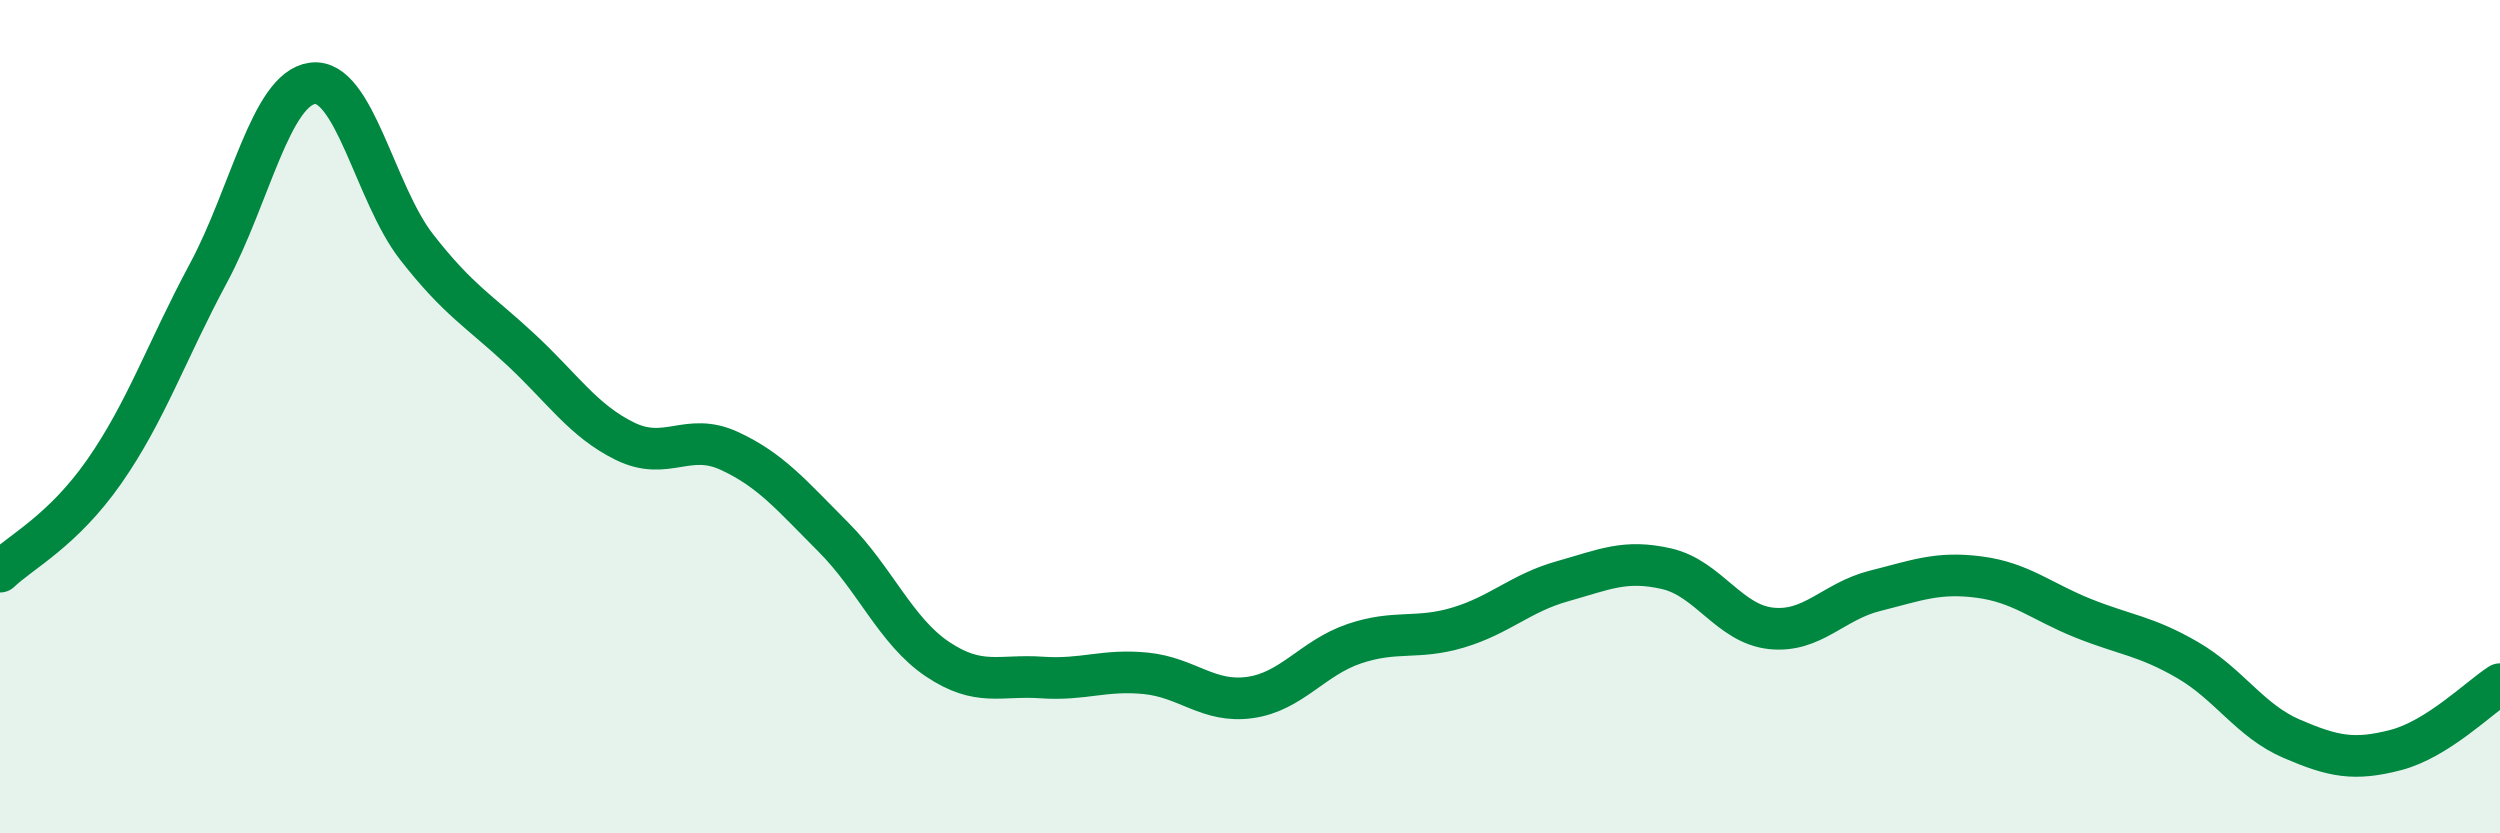
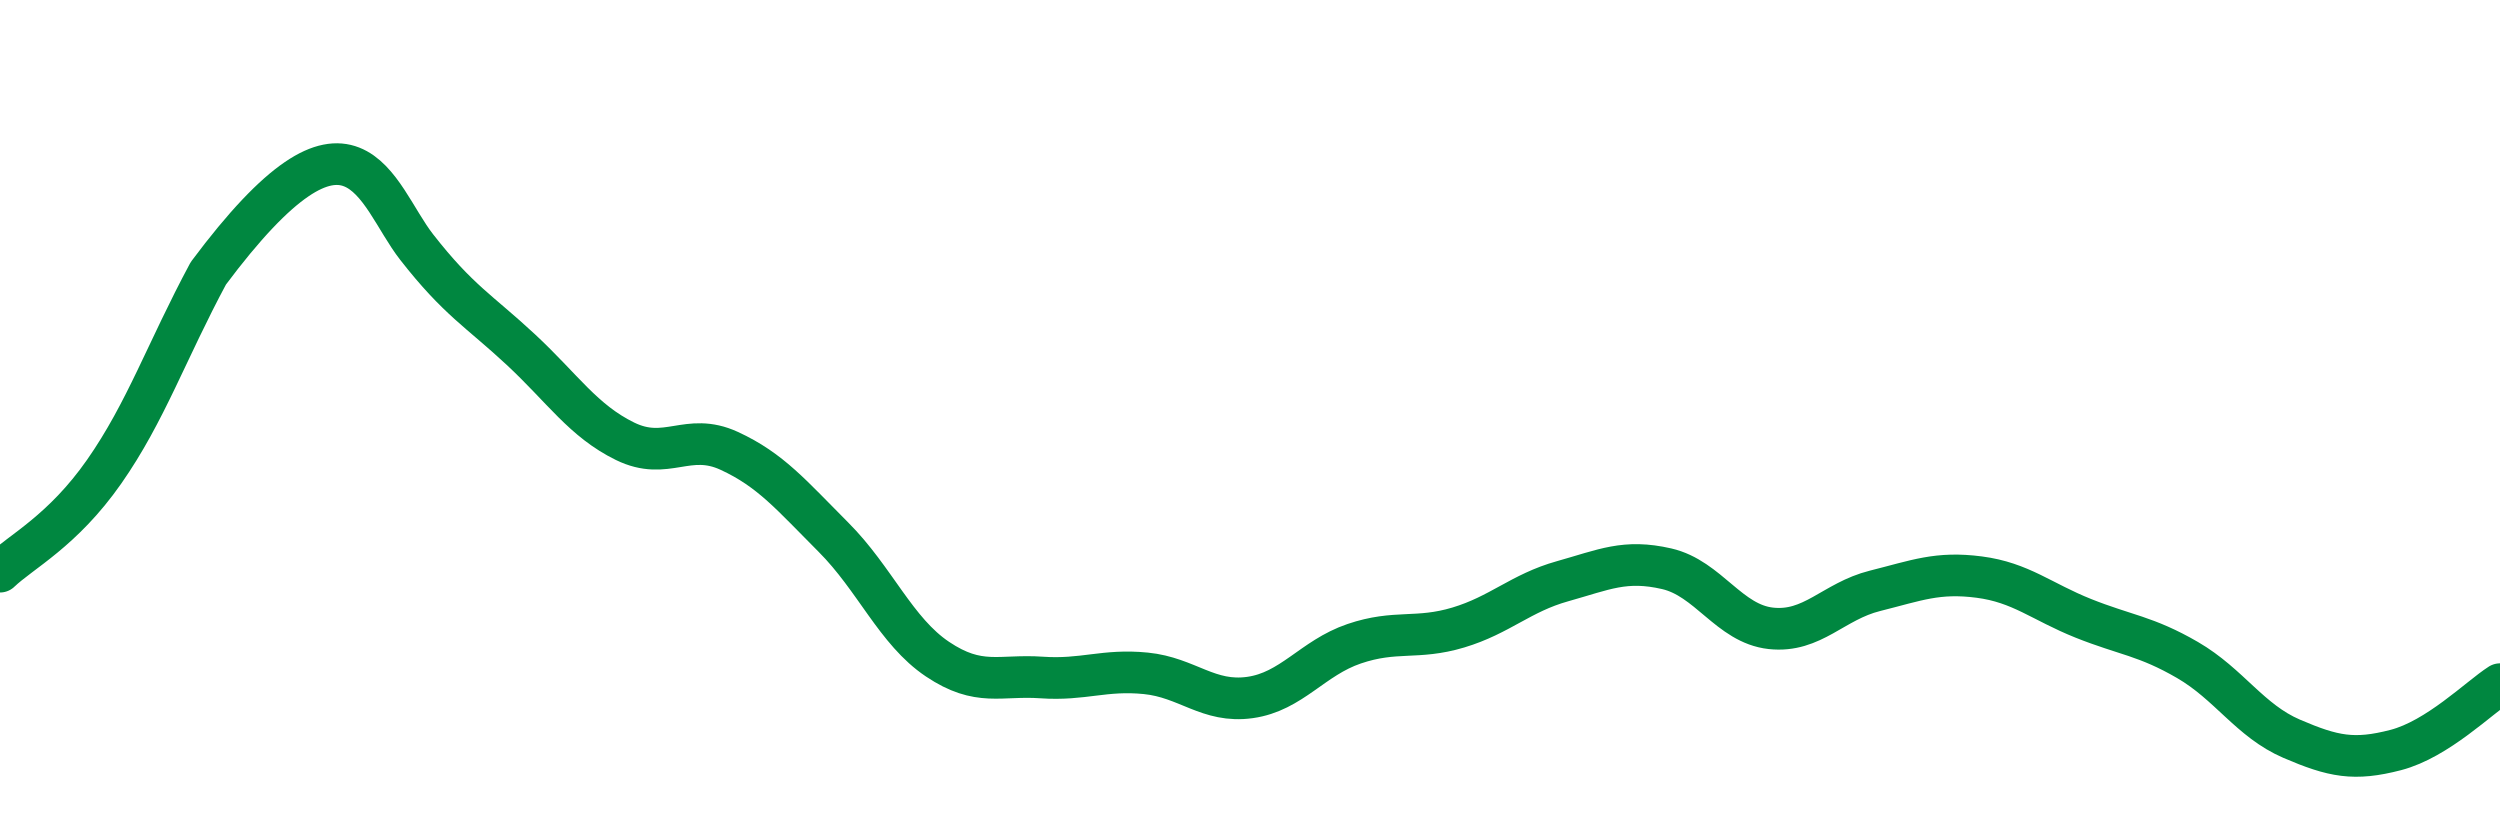
<svg xmlns="http://www.w3.org/2000/svg" width="60" height="20" viewBox="0 0 60 20">
-   <path d="M 0,13.72 C 0.5,13.24 1.5,12.75 2.5,11.32 C 3.5,9.89 4,8.42 5,6.56 C 6,4.7 6.5,2.13 7.5,2 C 8.5,1.87 9,4.65 10,5.93 C 11,7.21 11.5,7.46 12.5,8.39 C 13.5,9.32 14,10.1 15,10.59 C 16,11.08 16.5,10.36 17.5,10.82 C 18.5,11.28 19,11.89 20,12.89 C 21,13.89 21.5,15.15 22.5,15.82 C 23.5,16.49 24,16.19 25,16.26 C 26,16.33 26.5,16.06 27.5,16.16 C 28.5,16.26 29,16.88 30,16.74 C 31,16.6 31.5,15.79 32.5,15.45 C 33.5,15.11 34,15.36 35,15.06 C 36,14.76 36.5,14.23 37.5,13.95 C 38.5,13.67 39,13.42 40,13.65 C 41,13.88 41.5,14.97 42.5,15.08 C 43.5,15.19 44,14.43 45,14.18 C 46,13.93 46.5,13.72 47.5,13.85 C 48.5,13.98 49,14.44 50,14.84 C 51,15.24 51.5,15.26 52.5,15.84 C 53.5,16.42 54,17.3 55,17.73 C 56,18.16 56.5,18.26 57.5,18 C 58.5,17.74 59.5,16.74 60,16.42L60 20L0 20Z" fill="#008740" opacity="0.1" stroke-linecap="round" stroke-linejoin="round" />
-   <path d="M 0,13.72 C 0.5,13.24 1.5,12.75 2.5,11.32 C 3.5,9.89 4,8.42 5,6.56 C 6,4.7 6.5,2.13 7.5,2 C 8.5,1.87 9,4.65 10,5.93 C 11,7.21 11.5,7.46 12.5,8.39 C 13.5,9.32 14,10.1 15,10.59 C 16,11.08 16.5,10.36 17.5,10.82 C 18.5,11.28 19,11.89 20,12.89 C 21,13.89 21.5,15.15 22.5,15.82 C 23.5,16.49 24,16.19 25,16.26 C 26,16.33 26.5,16.06 27.5,16.16 C 28.5,16.26 29,16.88 30,16.74 C 31,16.6 31.5,15.79 32.5,15.45 C 33.5,15.11 34,15.36 35,15.06 C 36,14.76 36.5,14.23 37.5,13.95 C 38.5,13.67 39,13.42 40,13.65 C 41,13.88 41.5,14.97 42.5,15.08 C 43.5,15.19 44,14.43 45,14.18 C 46,13.93 46.5,13.72 47.5,13.85 C 48.5,13.98 49,14.44 50,14.84 C 51,15.24 51.5,15.26 52.5,15.84 C 53.5,16.42 54,17.3 55,17.73 C 56,18.16 56.5,18.26 57.5,18 C 58.5,17.74 59.5,16.74 60,16.42" stroke="#008740" stroke-width="1" fill="none" stroke-linecap="round" stroke-linejoin="round" />
+   <path d="M 0,13.72 C 0.5,13.24 1.5,12.75 2.5,11.32 C 3.5,9.89 4,8.42 5,6.56 C 8.5,1.87 9,4.65 10,5.93 C 11,7.21 11.5,7.46 12.5,8.39 C 13.5,9.32 14,10.1 15,10.59 C 16,11.08 16.5,10.36 17.5,10.82 C 18.5,11.28 19,11.89 20,12.89 C 21,13.89 21.5,15.15 22.5,15.82 C 23.5,16.49 24,16.19 25,16.26 C 26,16.33 26.5,16.06 27.5,16.16 C 28.5,16.26 29,16.88 30,16.74 C 31,16.6 31.5,15.79 32.5,15.45 C 33.5,15.11 34,15.36 35,15.06 C 36,14.76 36.5,14.23 37.5,13.95 C 38.5,13.67 39,13.42 40,13.65 C 41,13.88 41.5,14.97 42.5,15.08 C 43.5,15.19 44,14.43 45,14.18 C 46,13.93 46.5,13.72 47.5,13.85 C 48.5,13.98 49,14.44 50,14.84 C 51,15.24 51.5,15.26 52.5,15.84 C 53.5,16.42 54,17.3 55,17.73 C 56,18.16 56.5,18.26 57.5,18 C 58.5,17.74 59.5,16.74 60,16.42" stroke="#008740" stroke-width="1" fill="none" stroke-linecap="round" stroke-linejoin="round" />
</svg>